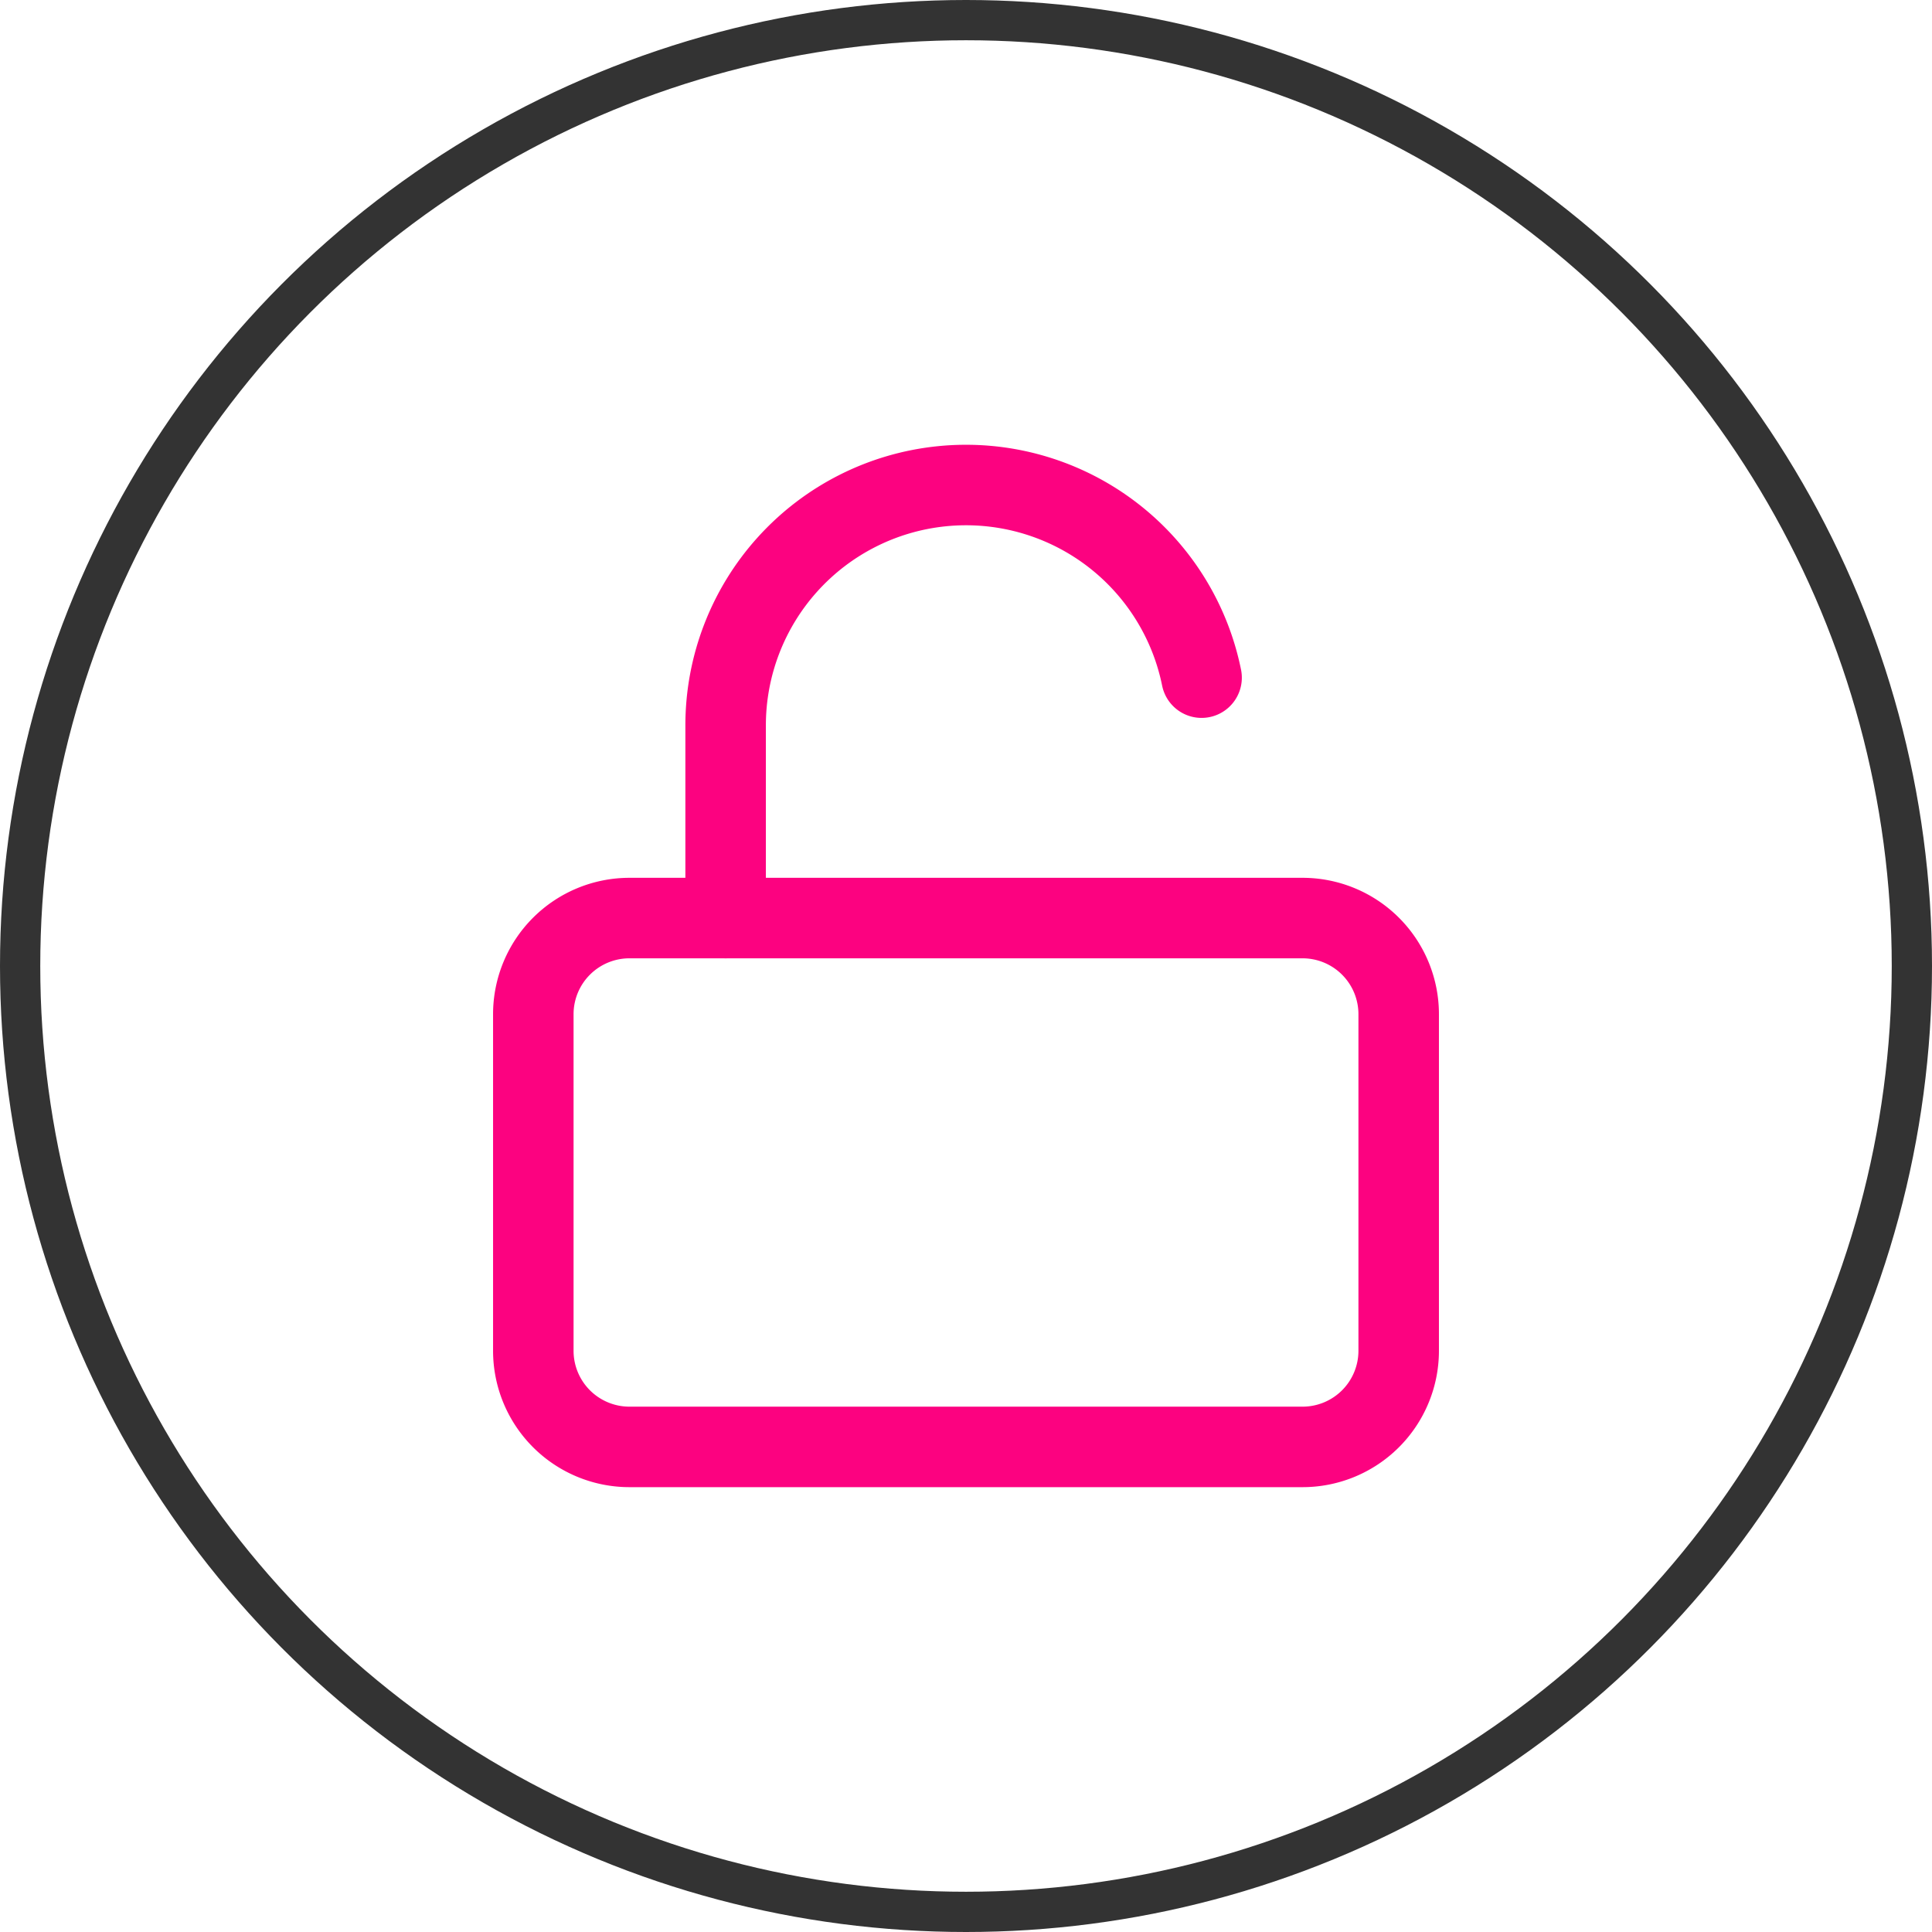
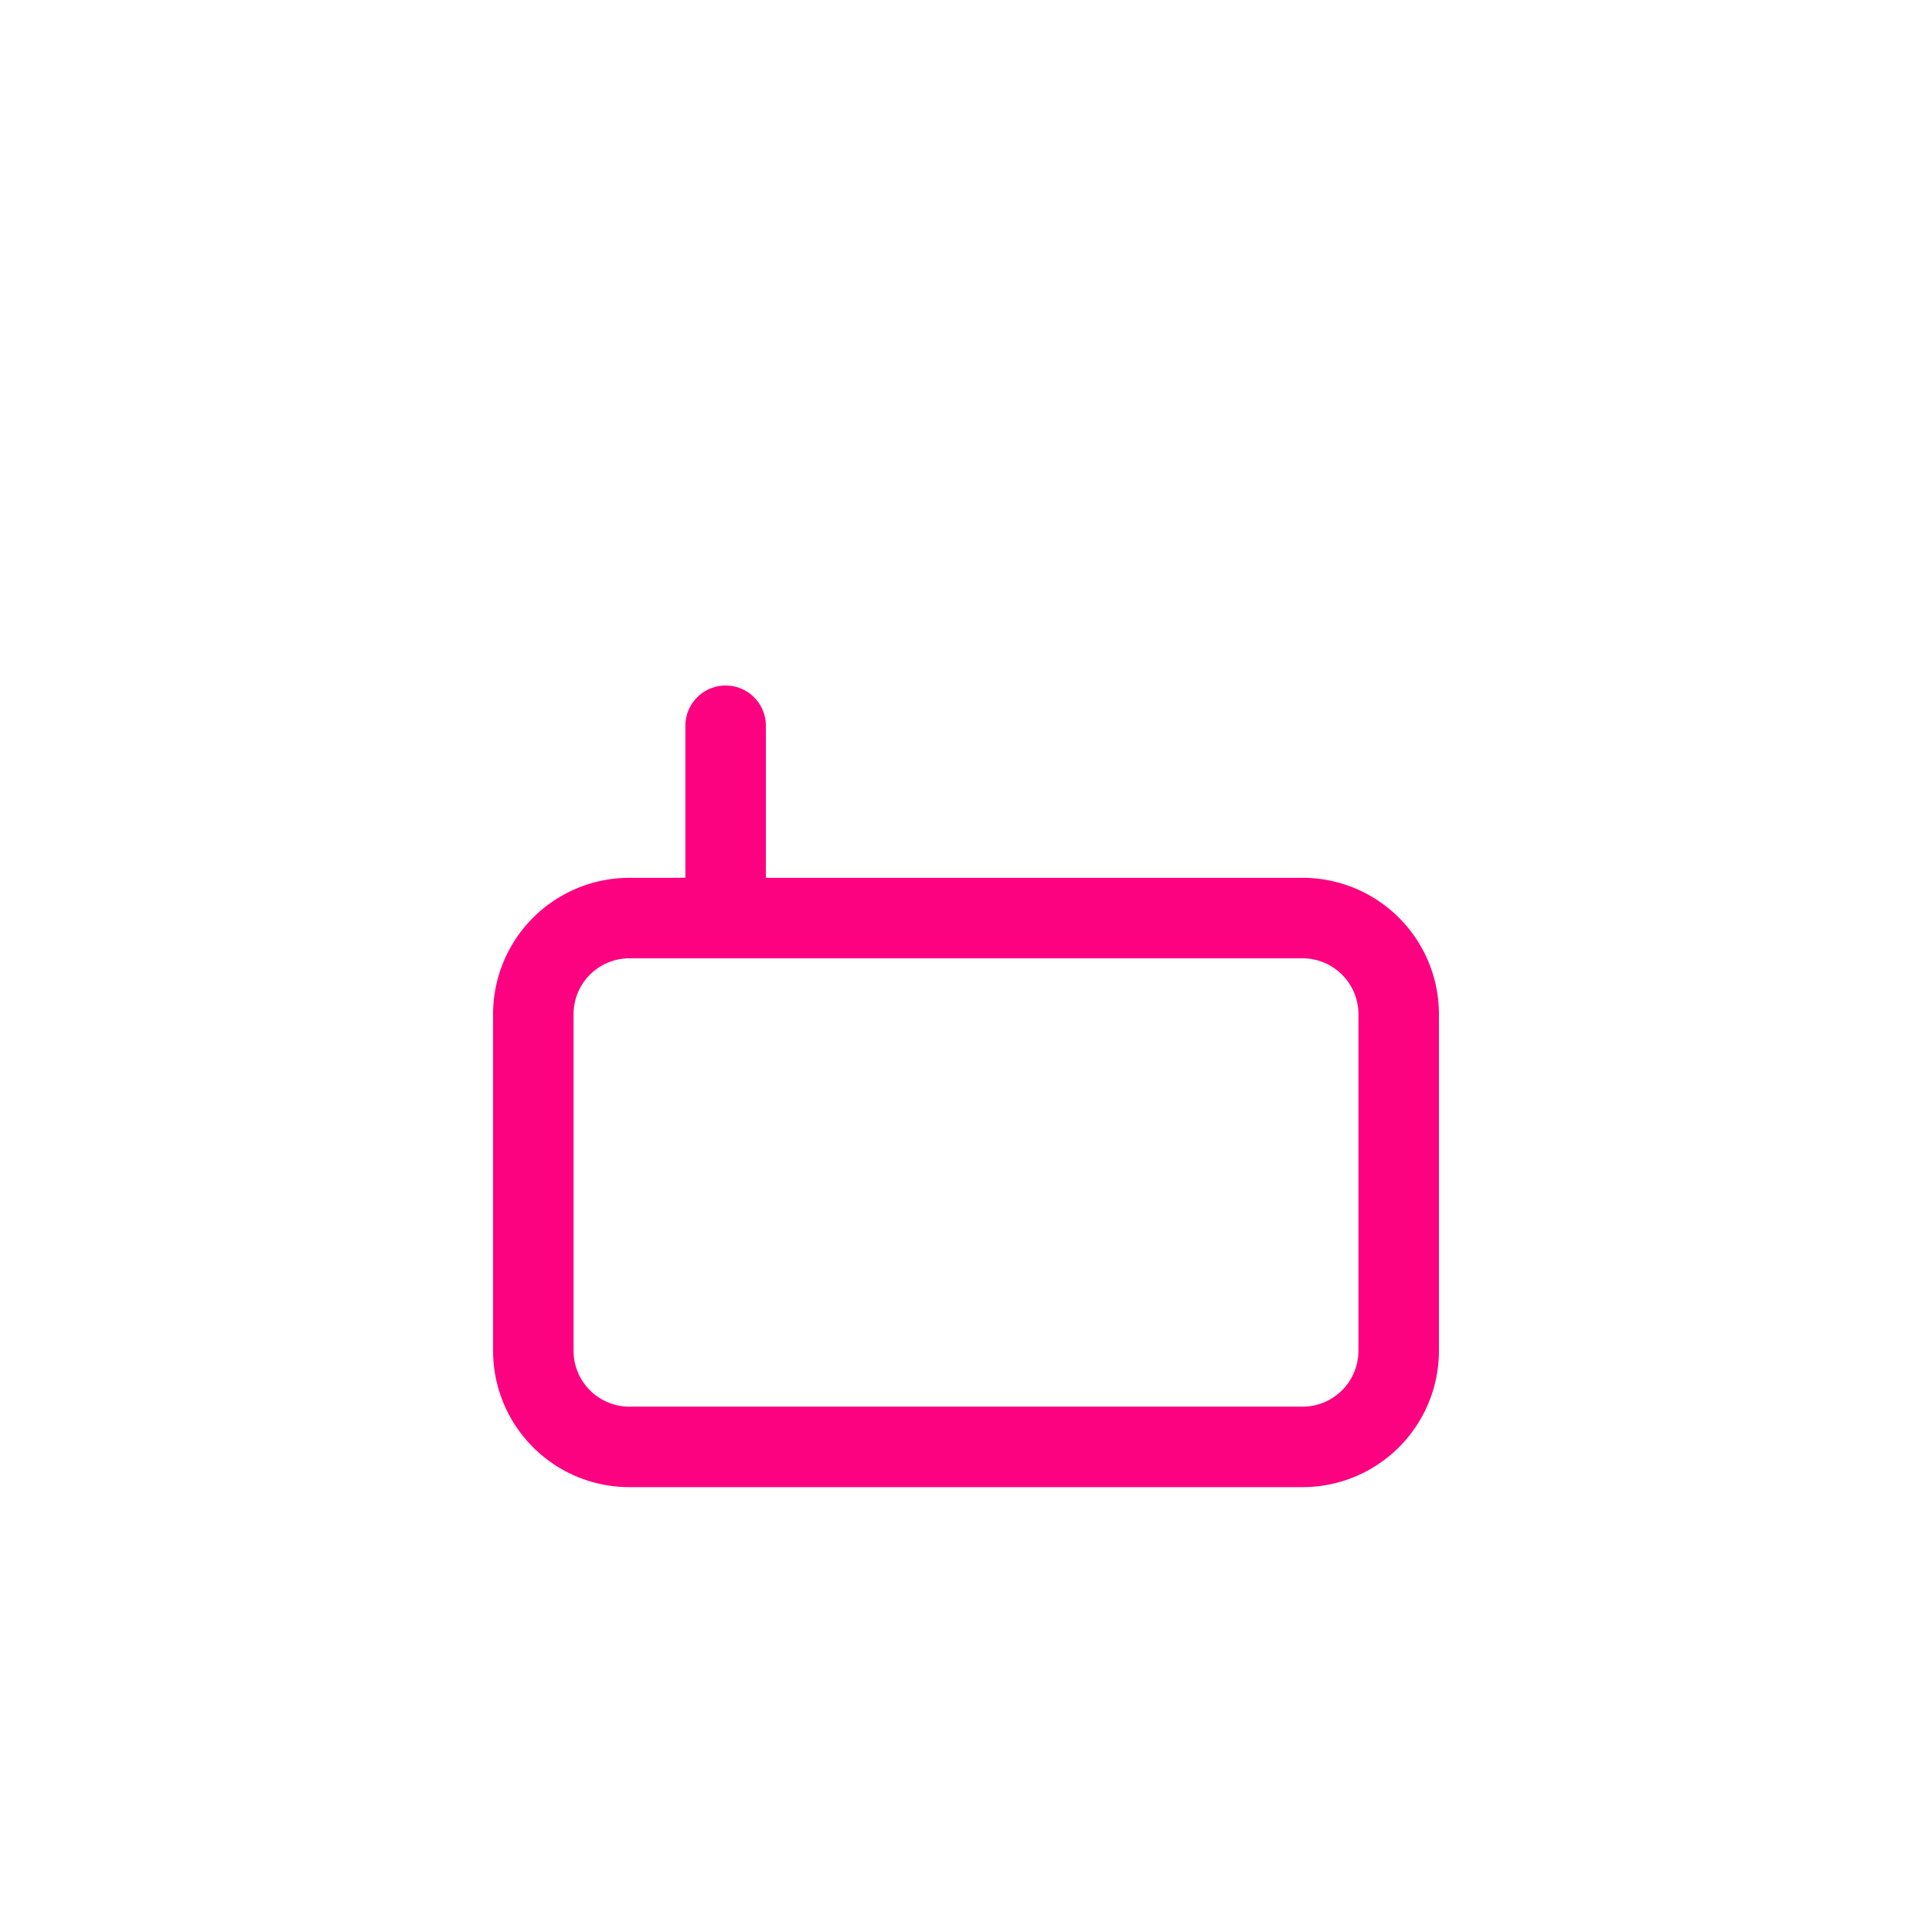
<svg xmlns="http://www.w3.org/2000/svg" width="48" height="48" viewBox="0 0 48 48">
  <g transform="translate(-104 -1861)">
    <g transform="translate(104 1861)" fill="none" stroke="#333" stroke-width="1">
-       <circle cx="24" cy="24" r="24" stroke="none" />
-       <circle cx="24" cy="24" r="23.5" fill="none" />
-     </g>
+       </g>
    <g transform="translate(112.75 1870.06)">
      <path d="M6.889,16.5H23.612A2.389,2.389,0,0,1,26,18.889V27.25a2.389,2.389,0,0,1-2.389,2.389H6.889A2.389,2.389,0,0,1,4.5,27.25V18.889A2.389,2.389,0,0,1,6.889,16.5Z" transform="translate(0 -2.751)" fill="none" stroke="#fc0280" stroke-linecap="round" stroke-linejoin="round" stroke-width="2" />
-       <path d="M10.5,13.749V8.971A5.972,5.972,0,0,1,22.325,7.776" transform="translate(-1.222 0)" fill="none" stroke="#fc0280" stroke-linecap="round" stroke-linejoin="round" stroke-width="2" />
+       <path d="M10.5,13.749V8.971" transform="translate(-1.222 0)" fill="none" stroke="#fc0280" stroke-linecap="round" stroke-linejoin="round" stroke-width="2" />
    </g>
  </g>
</svg>